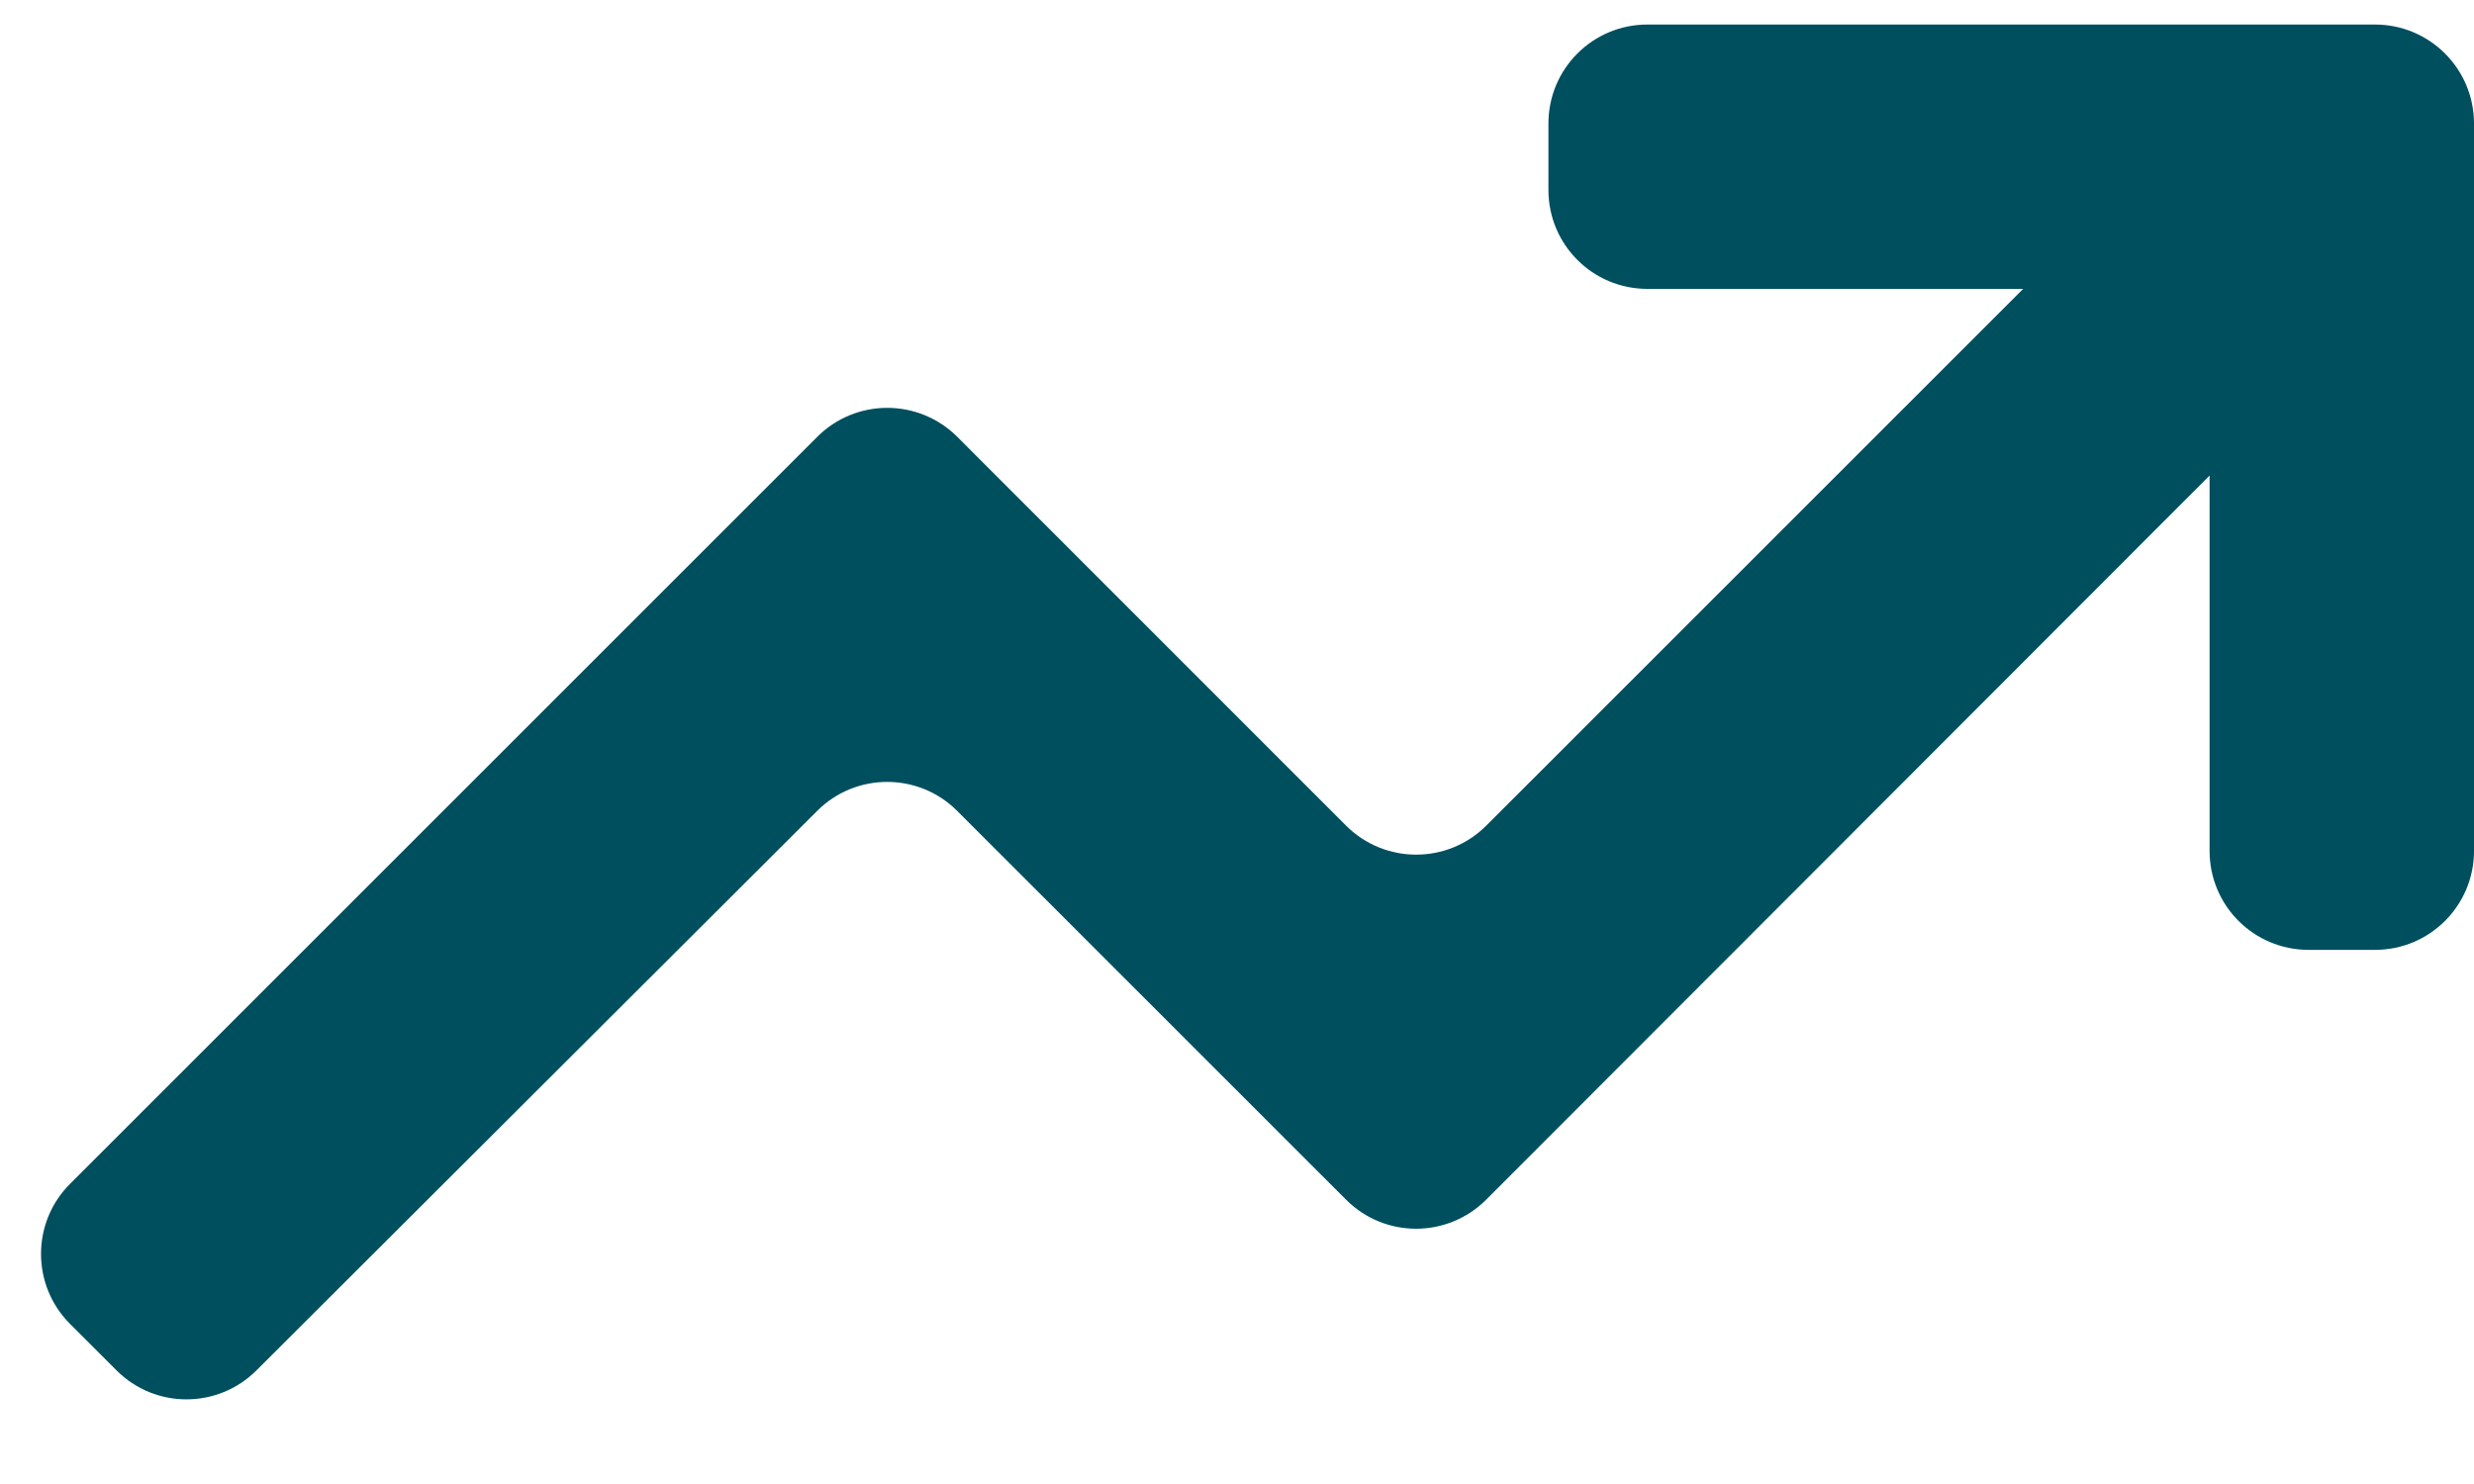
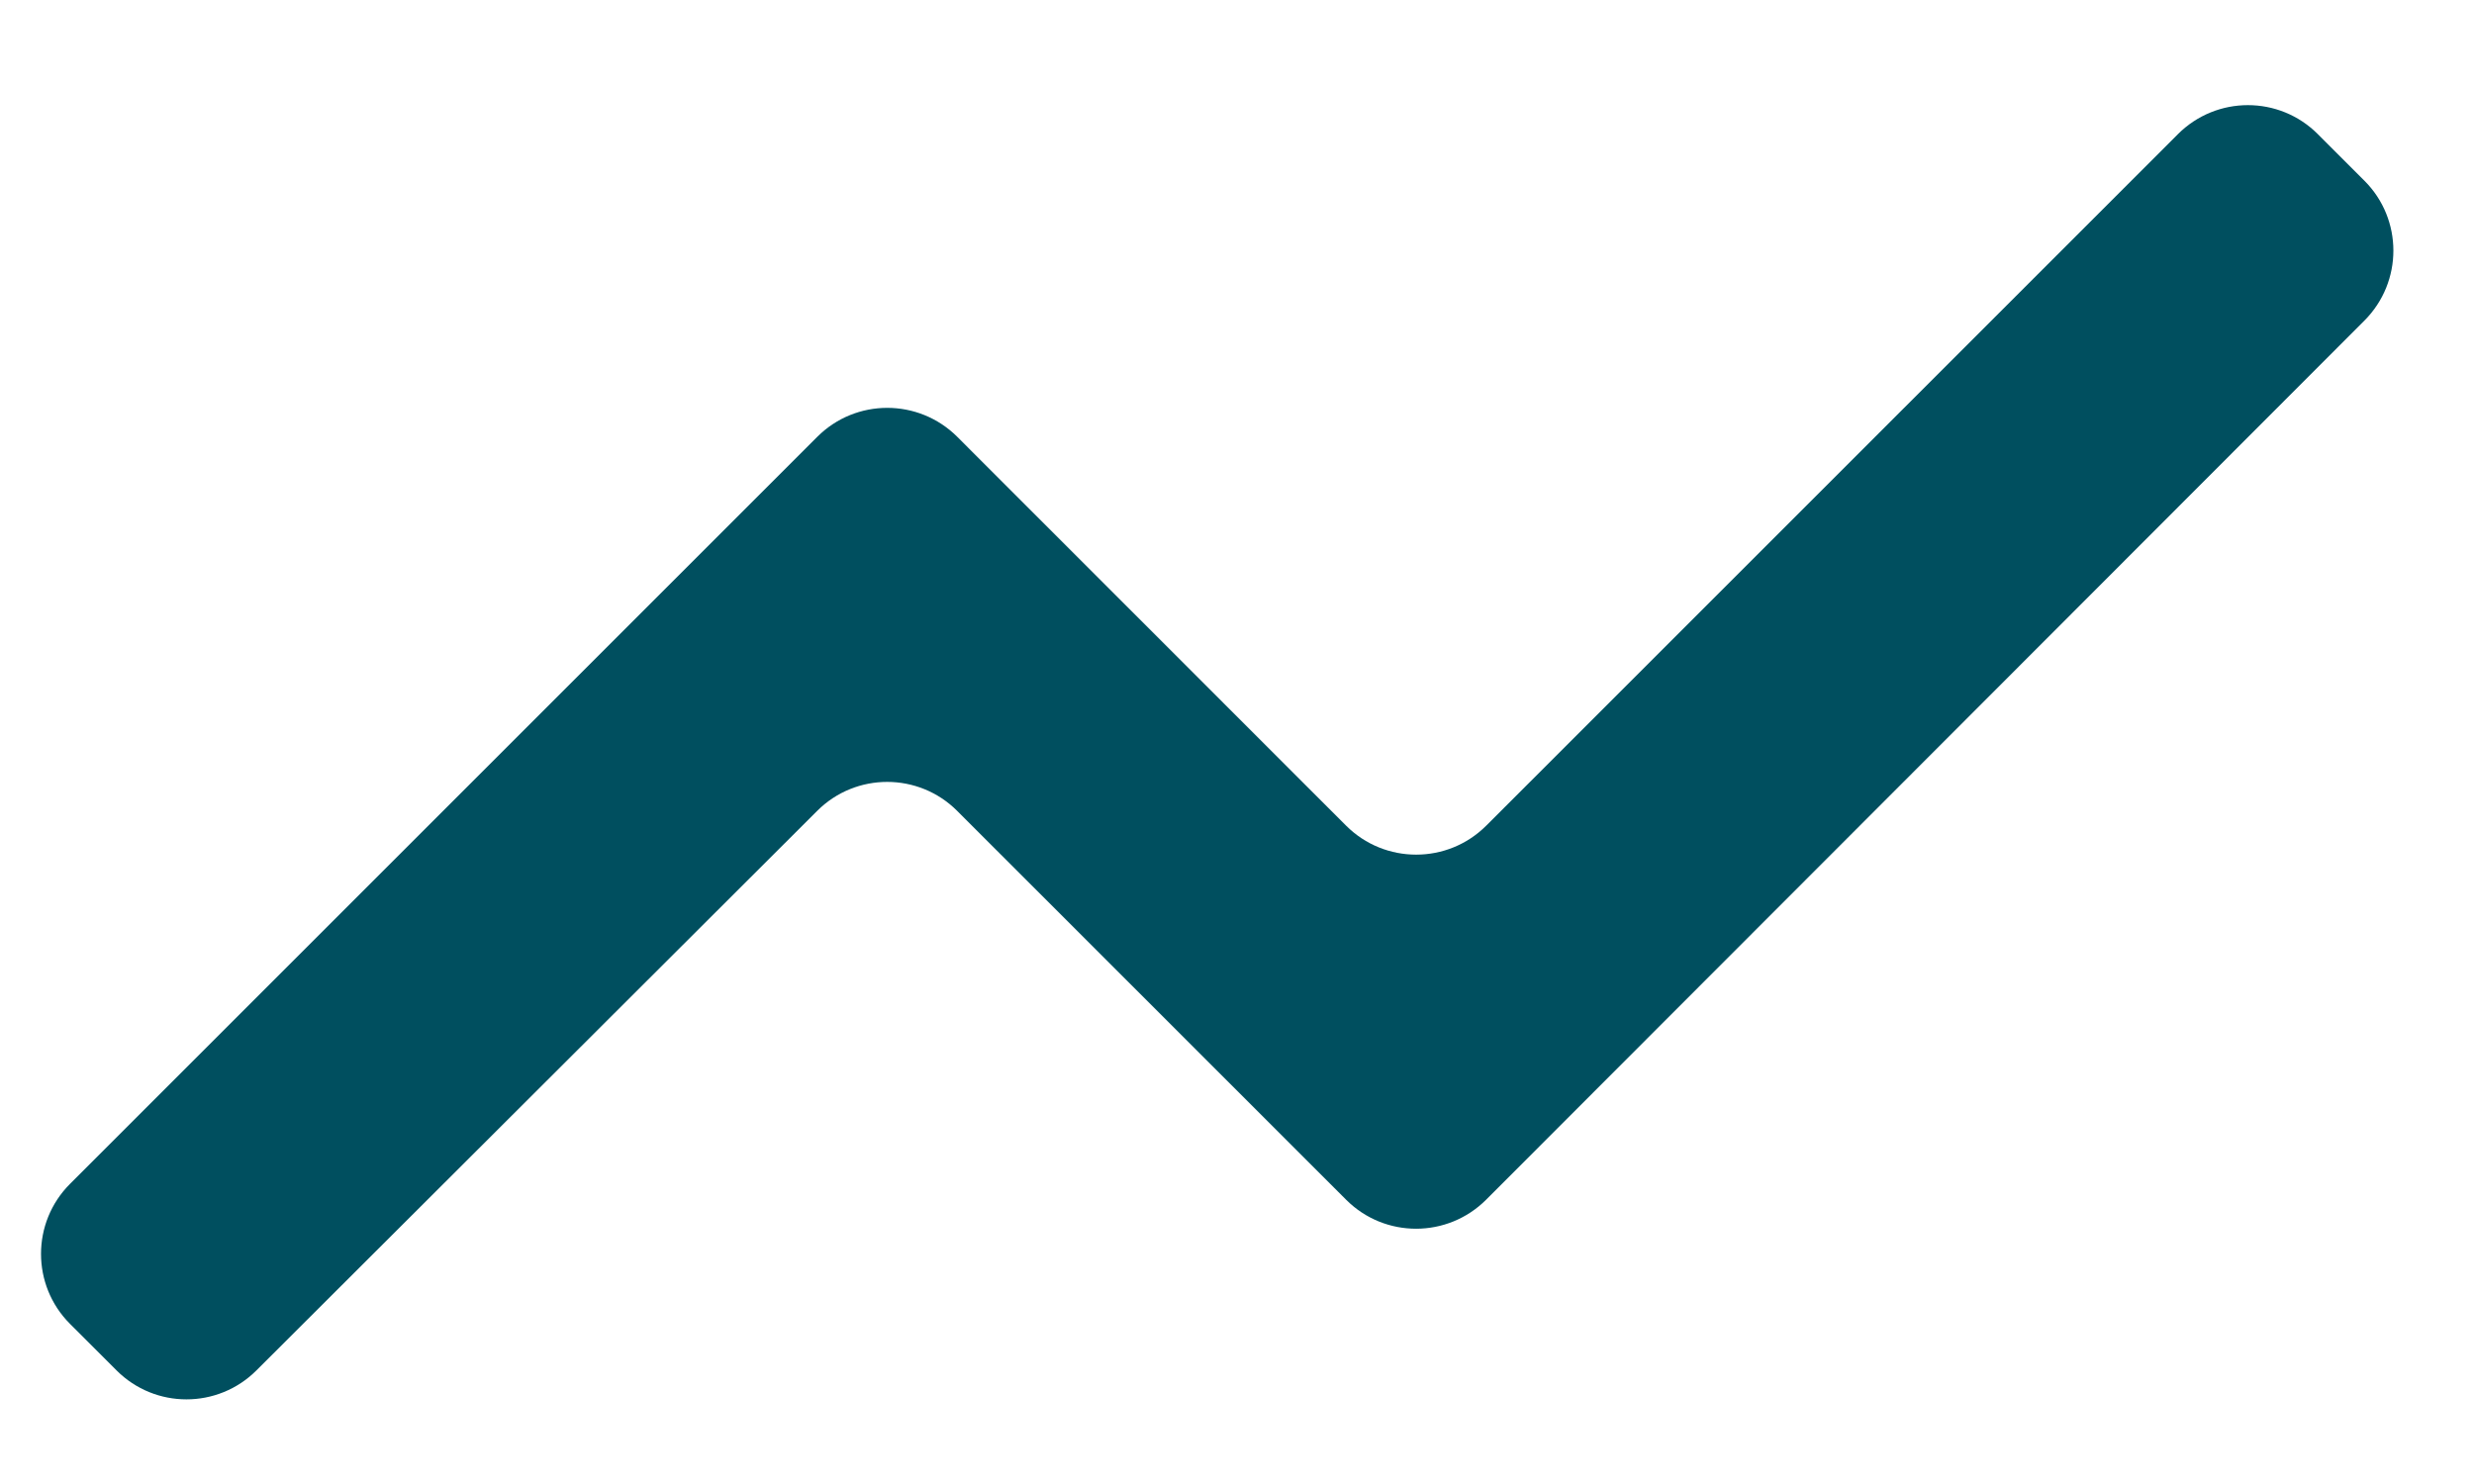
<svg xmlns="http://www.w3.org/2000/svg" width="25" height="15" viewBox="0 0 25 15" fill="none">
  <g id="Group 39610">
    <path id="Vector" d="M2.591 13.852C2.2 14.242 1.568 14.242 1.178 13.852L0.707 13.381C0.317 12.991 0.317 12.357 0.707 11.967L8.259 4.415C8.649 4.025 9.282 4.025 9.673 4.415L13.603 8.346C13.994 8.736 14.627 8.736 15.018 8.346L22.008 1.356C22.399 0.965 23.032 0.965 23.422 1.356L23.892 1.826C24.283 2.216 24.283 2.849 23.893 3.24L15.018 12.126C14.627 12.517 13.994 12.518 13.603 12.127L9.672 8.196C9.282 7.806 8.649 7.806 8.259 8.195L2.591 13.852Z" fill="#004F5F" />
-     <path id="Vector_2" d="M25 8.601C25 9.154 24.552 9.601 24 9.601H23.328C22.775 9.601 22.328 9.154 22.328 8.601V3.92C22.328 3.368 21.88 2.92 21.328 2.92H16.647C16.094 2.92 15.647 2.473 15.647 1.92V1.248C15.647 0.696 16.094 0.248 16.647 0.248H24C24.552 0.248 25 0.696 25 1.248V8.601Z" fill="#004F5F" />
  </g>
</svg>